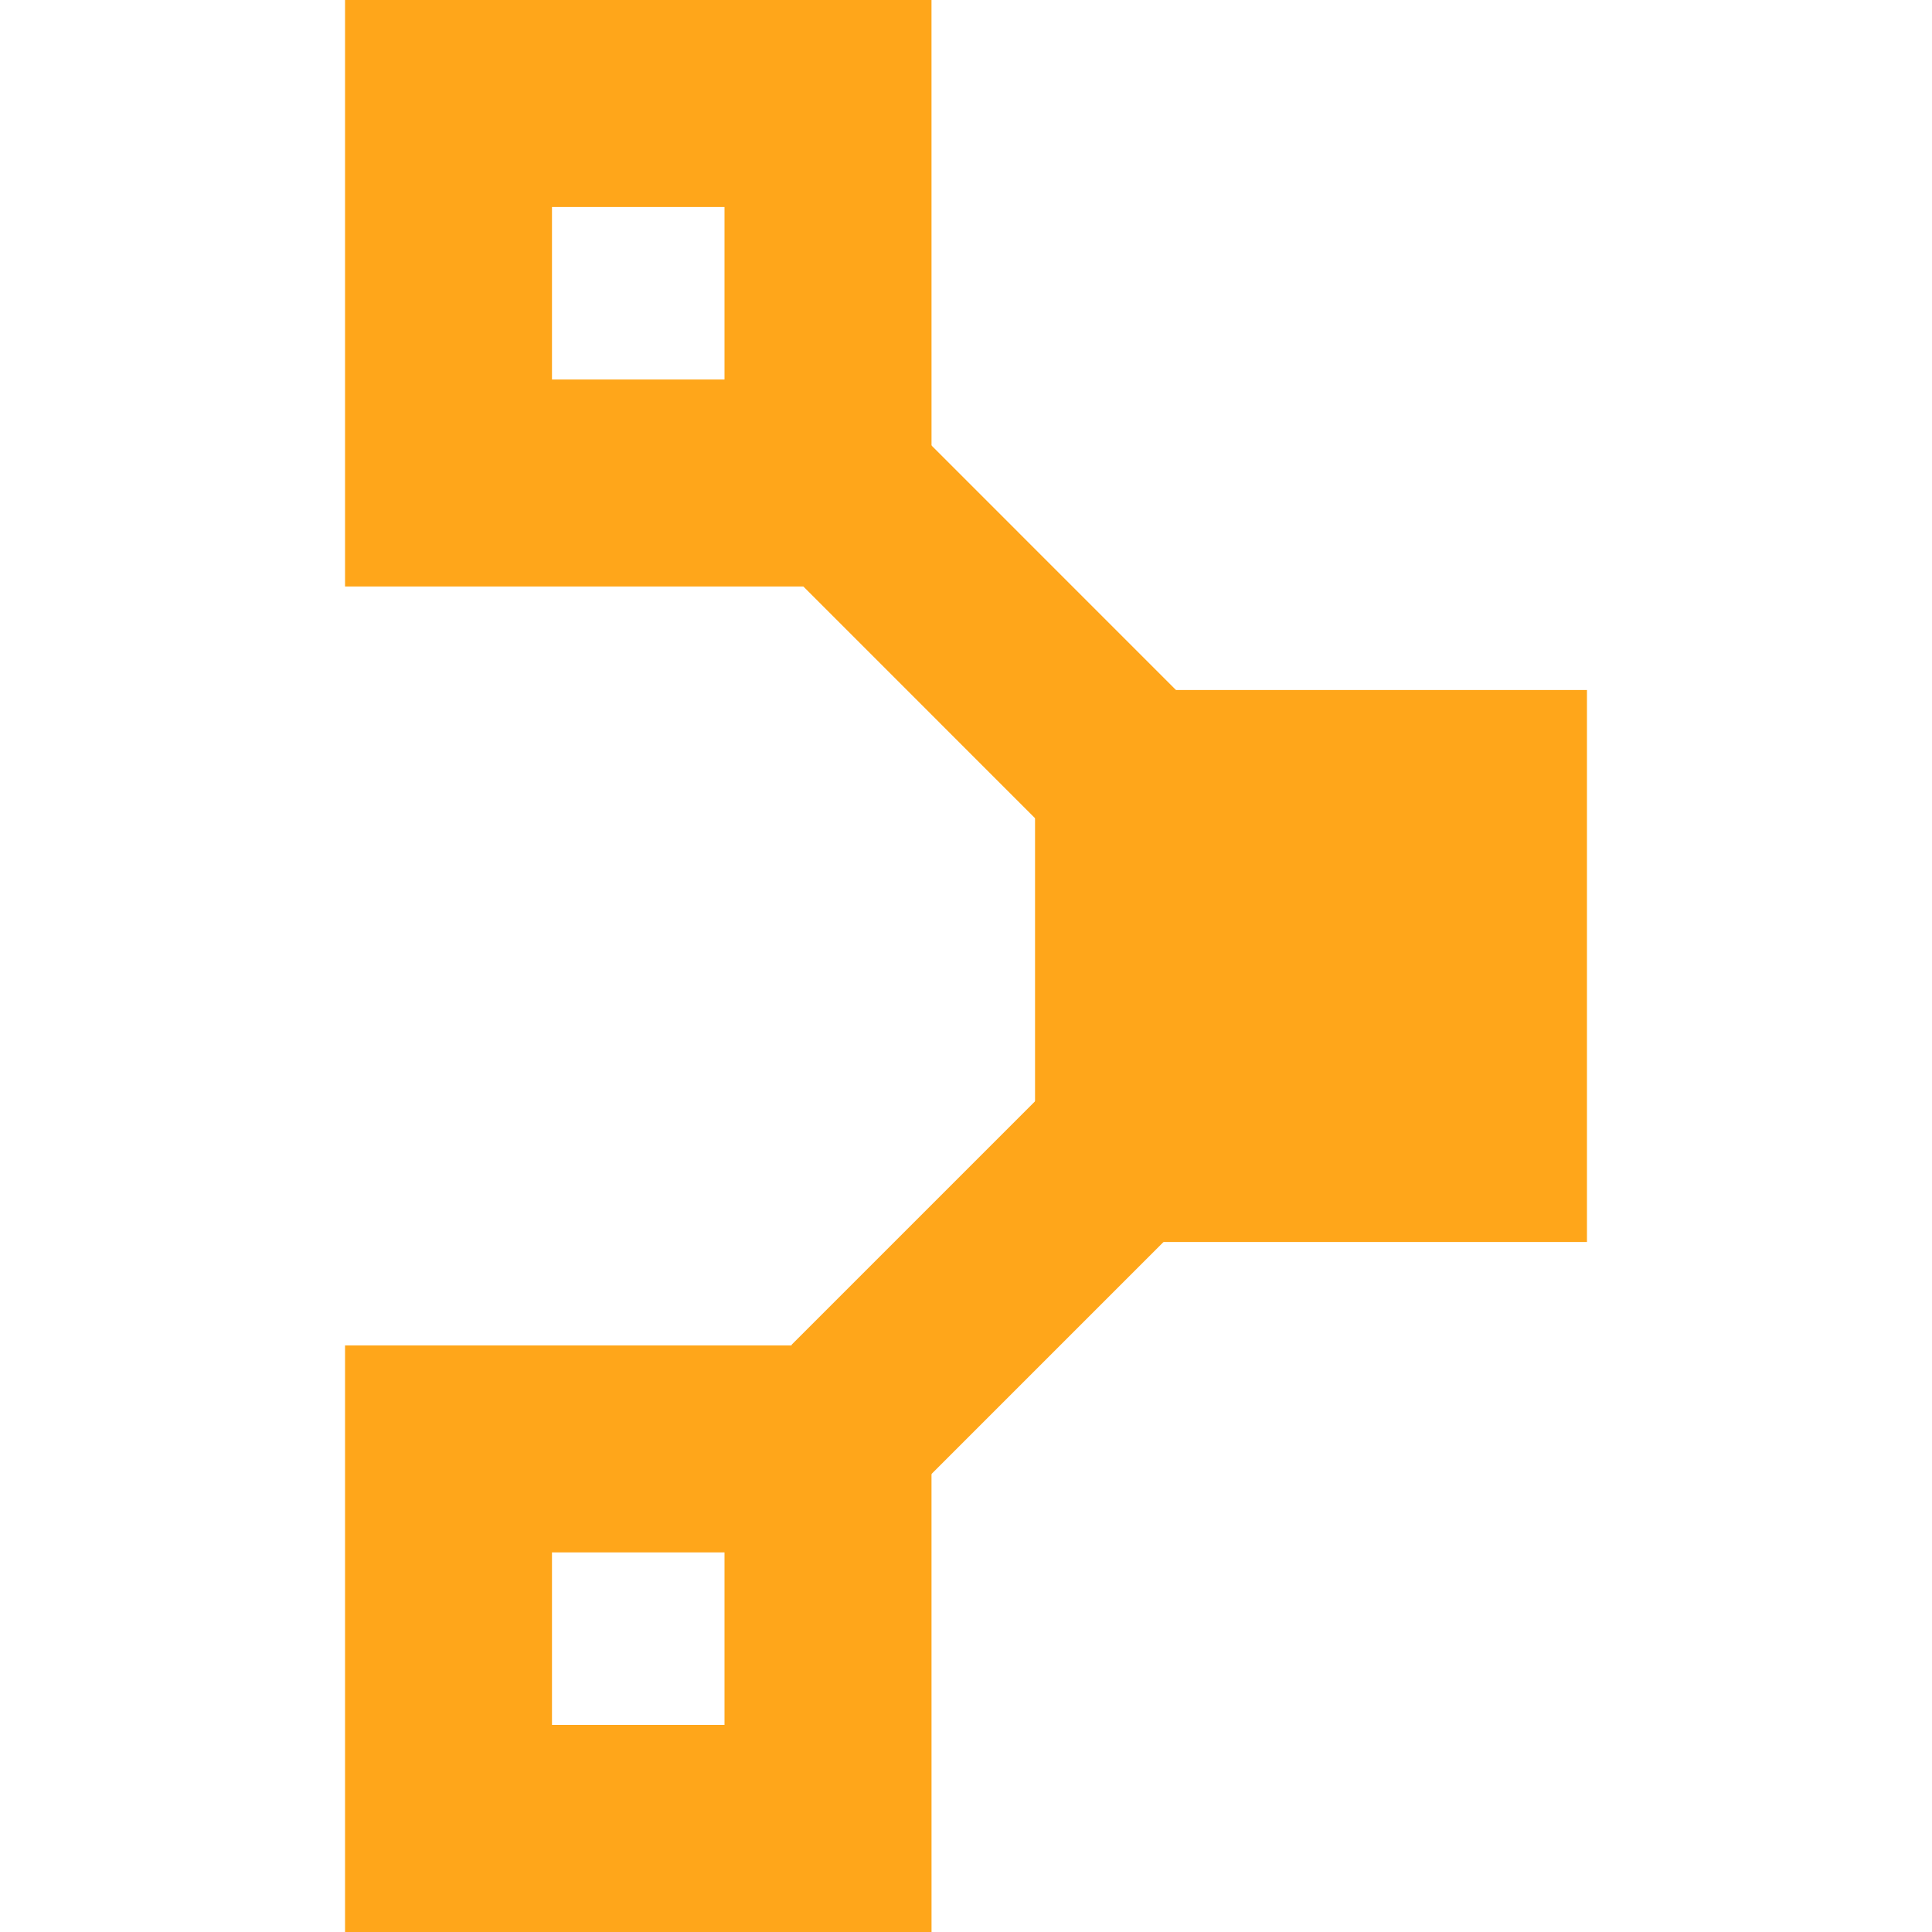
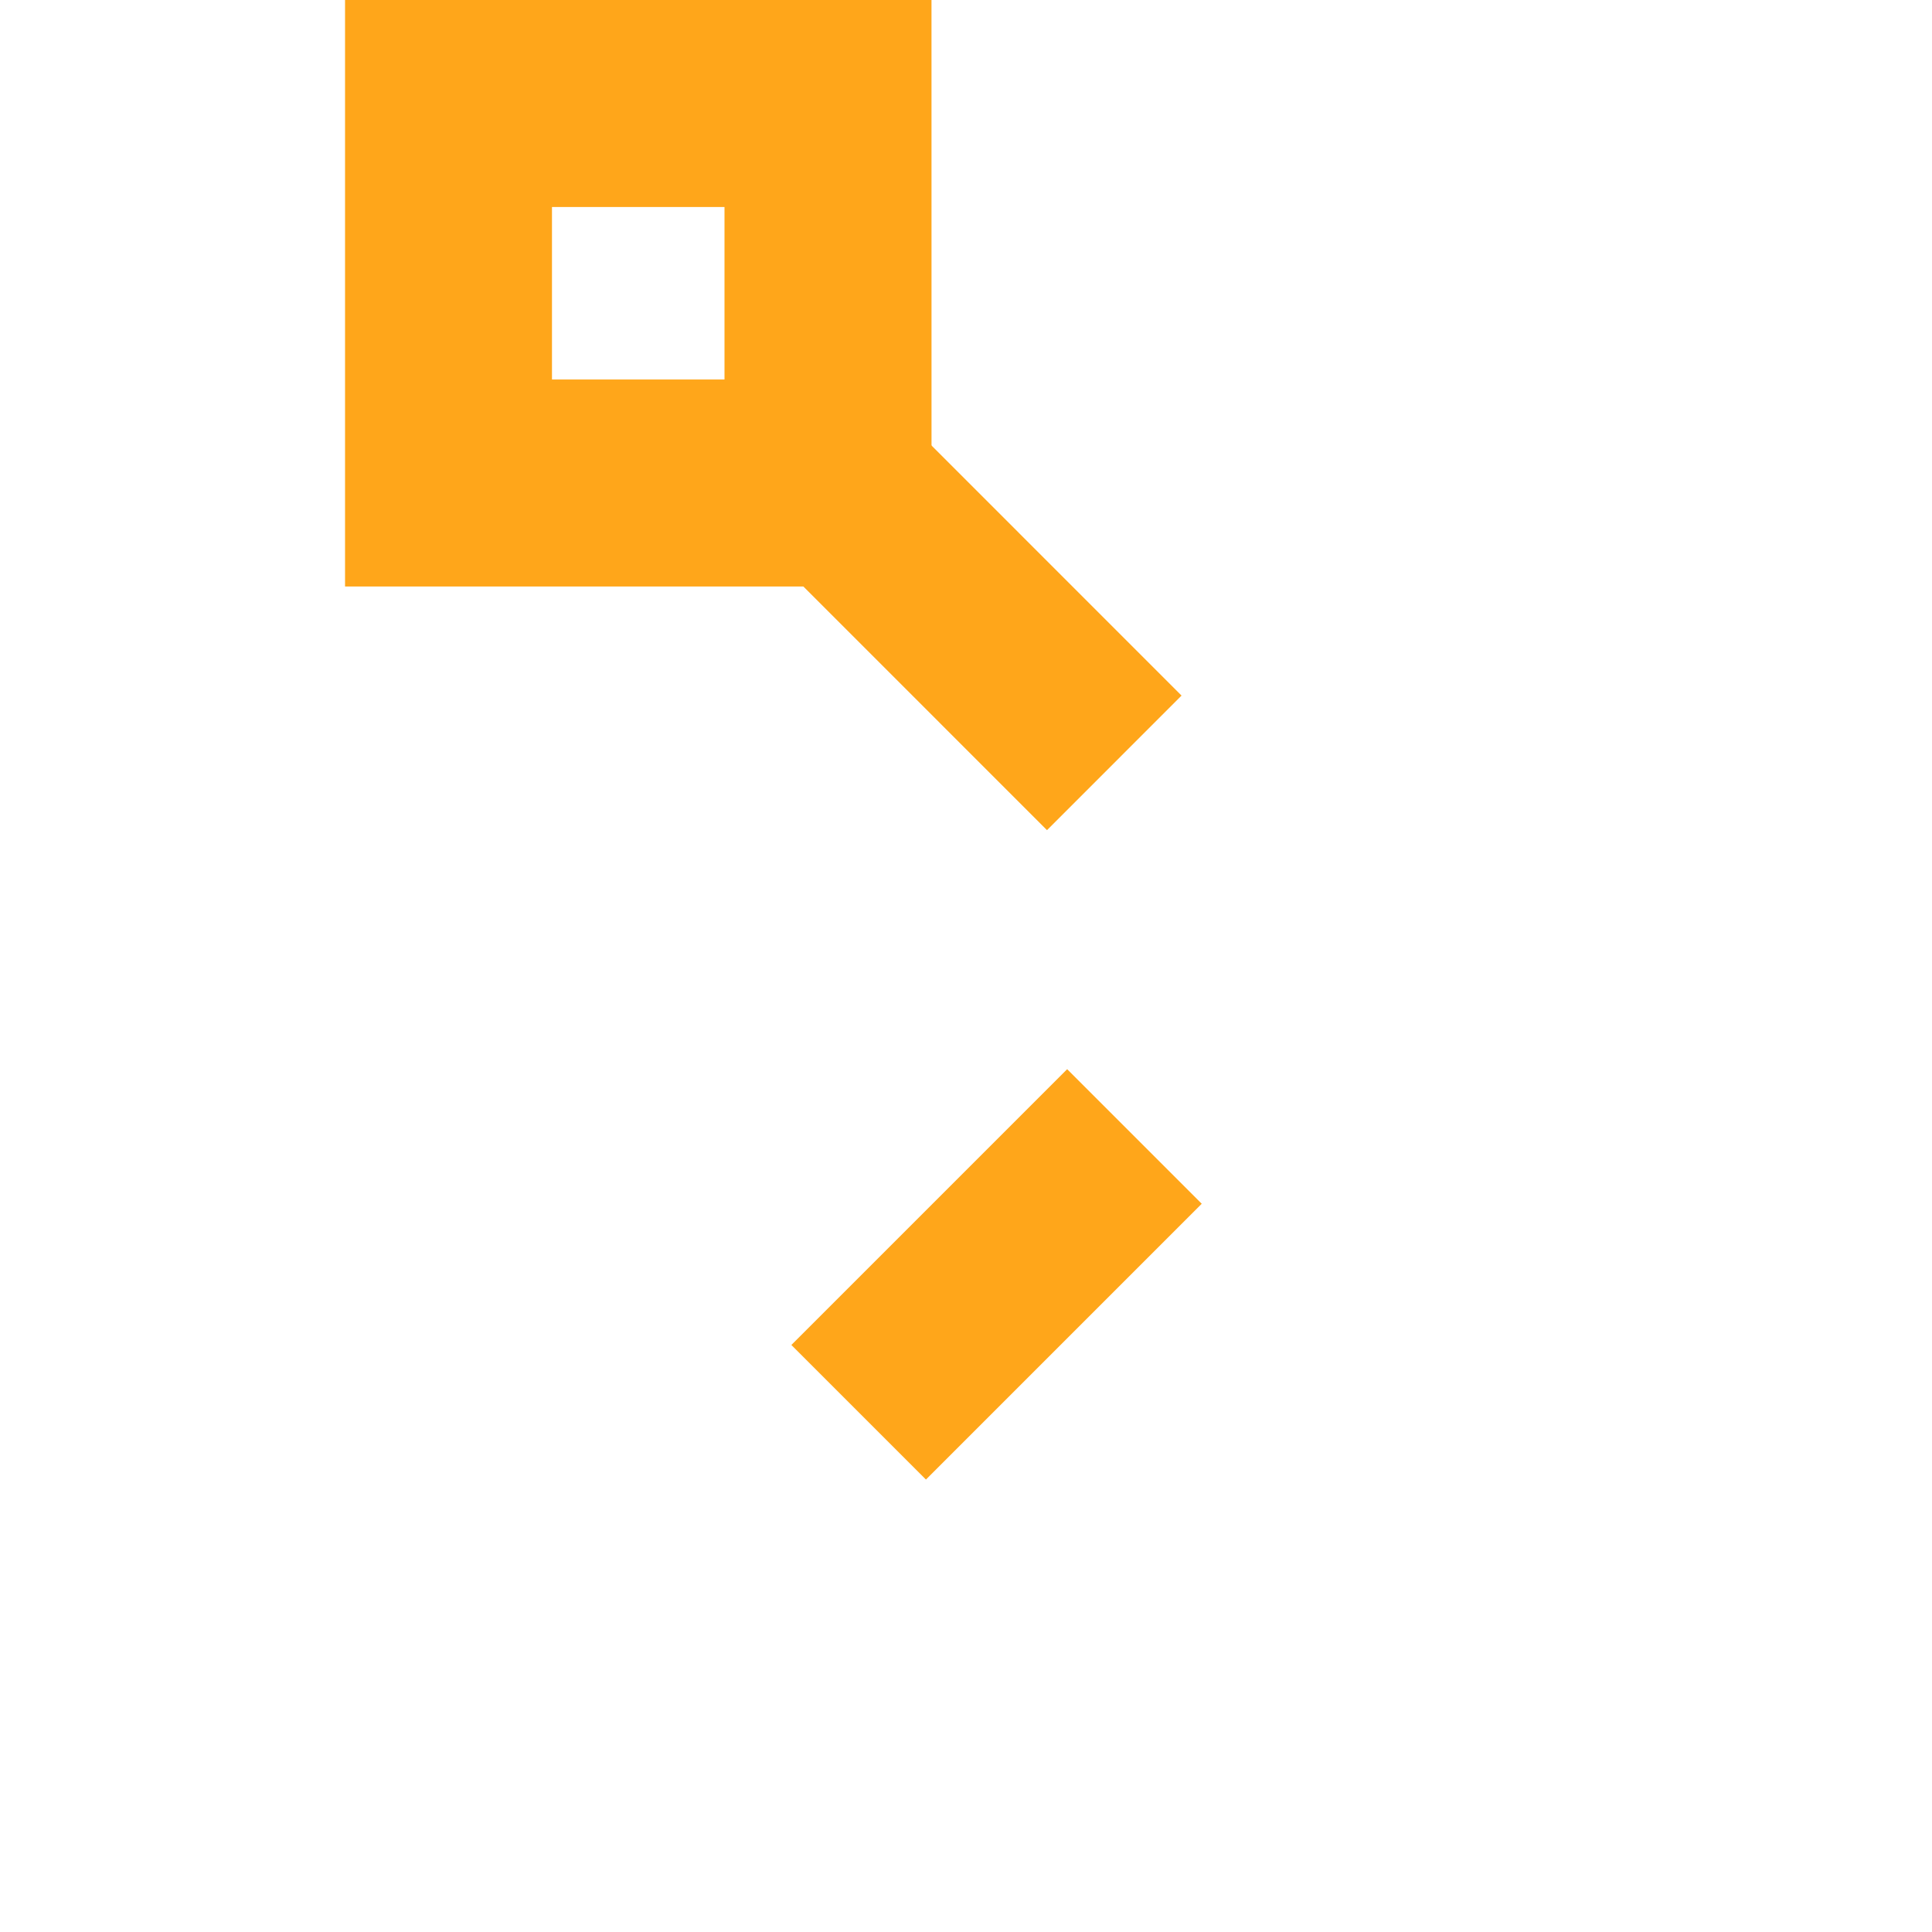
<svg xmlns="http://www.w3.org/2000/svg" height="64" width="64" fill="#ffa61a">
-   <path d="M52.57 22.858H34.287v18.284H52.57zM24 57.14h-5.715v-5.715H24zm6.857-12.57H11.43V64h19.428z" />
  <path d="M34.683 27.5L23.14 15.956l4.458-4.458L39.14 23.042zm-4.01 21.512l-4.458-4.458 9.136-9.136 4.458 4.458z" />
  <path d="M24 12.572h-5.715V6.857H24zM30.857 0H11.43v19.428h19.428z" />
</svg>